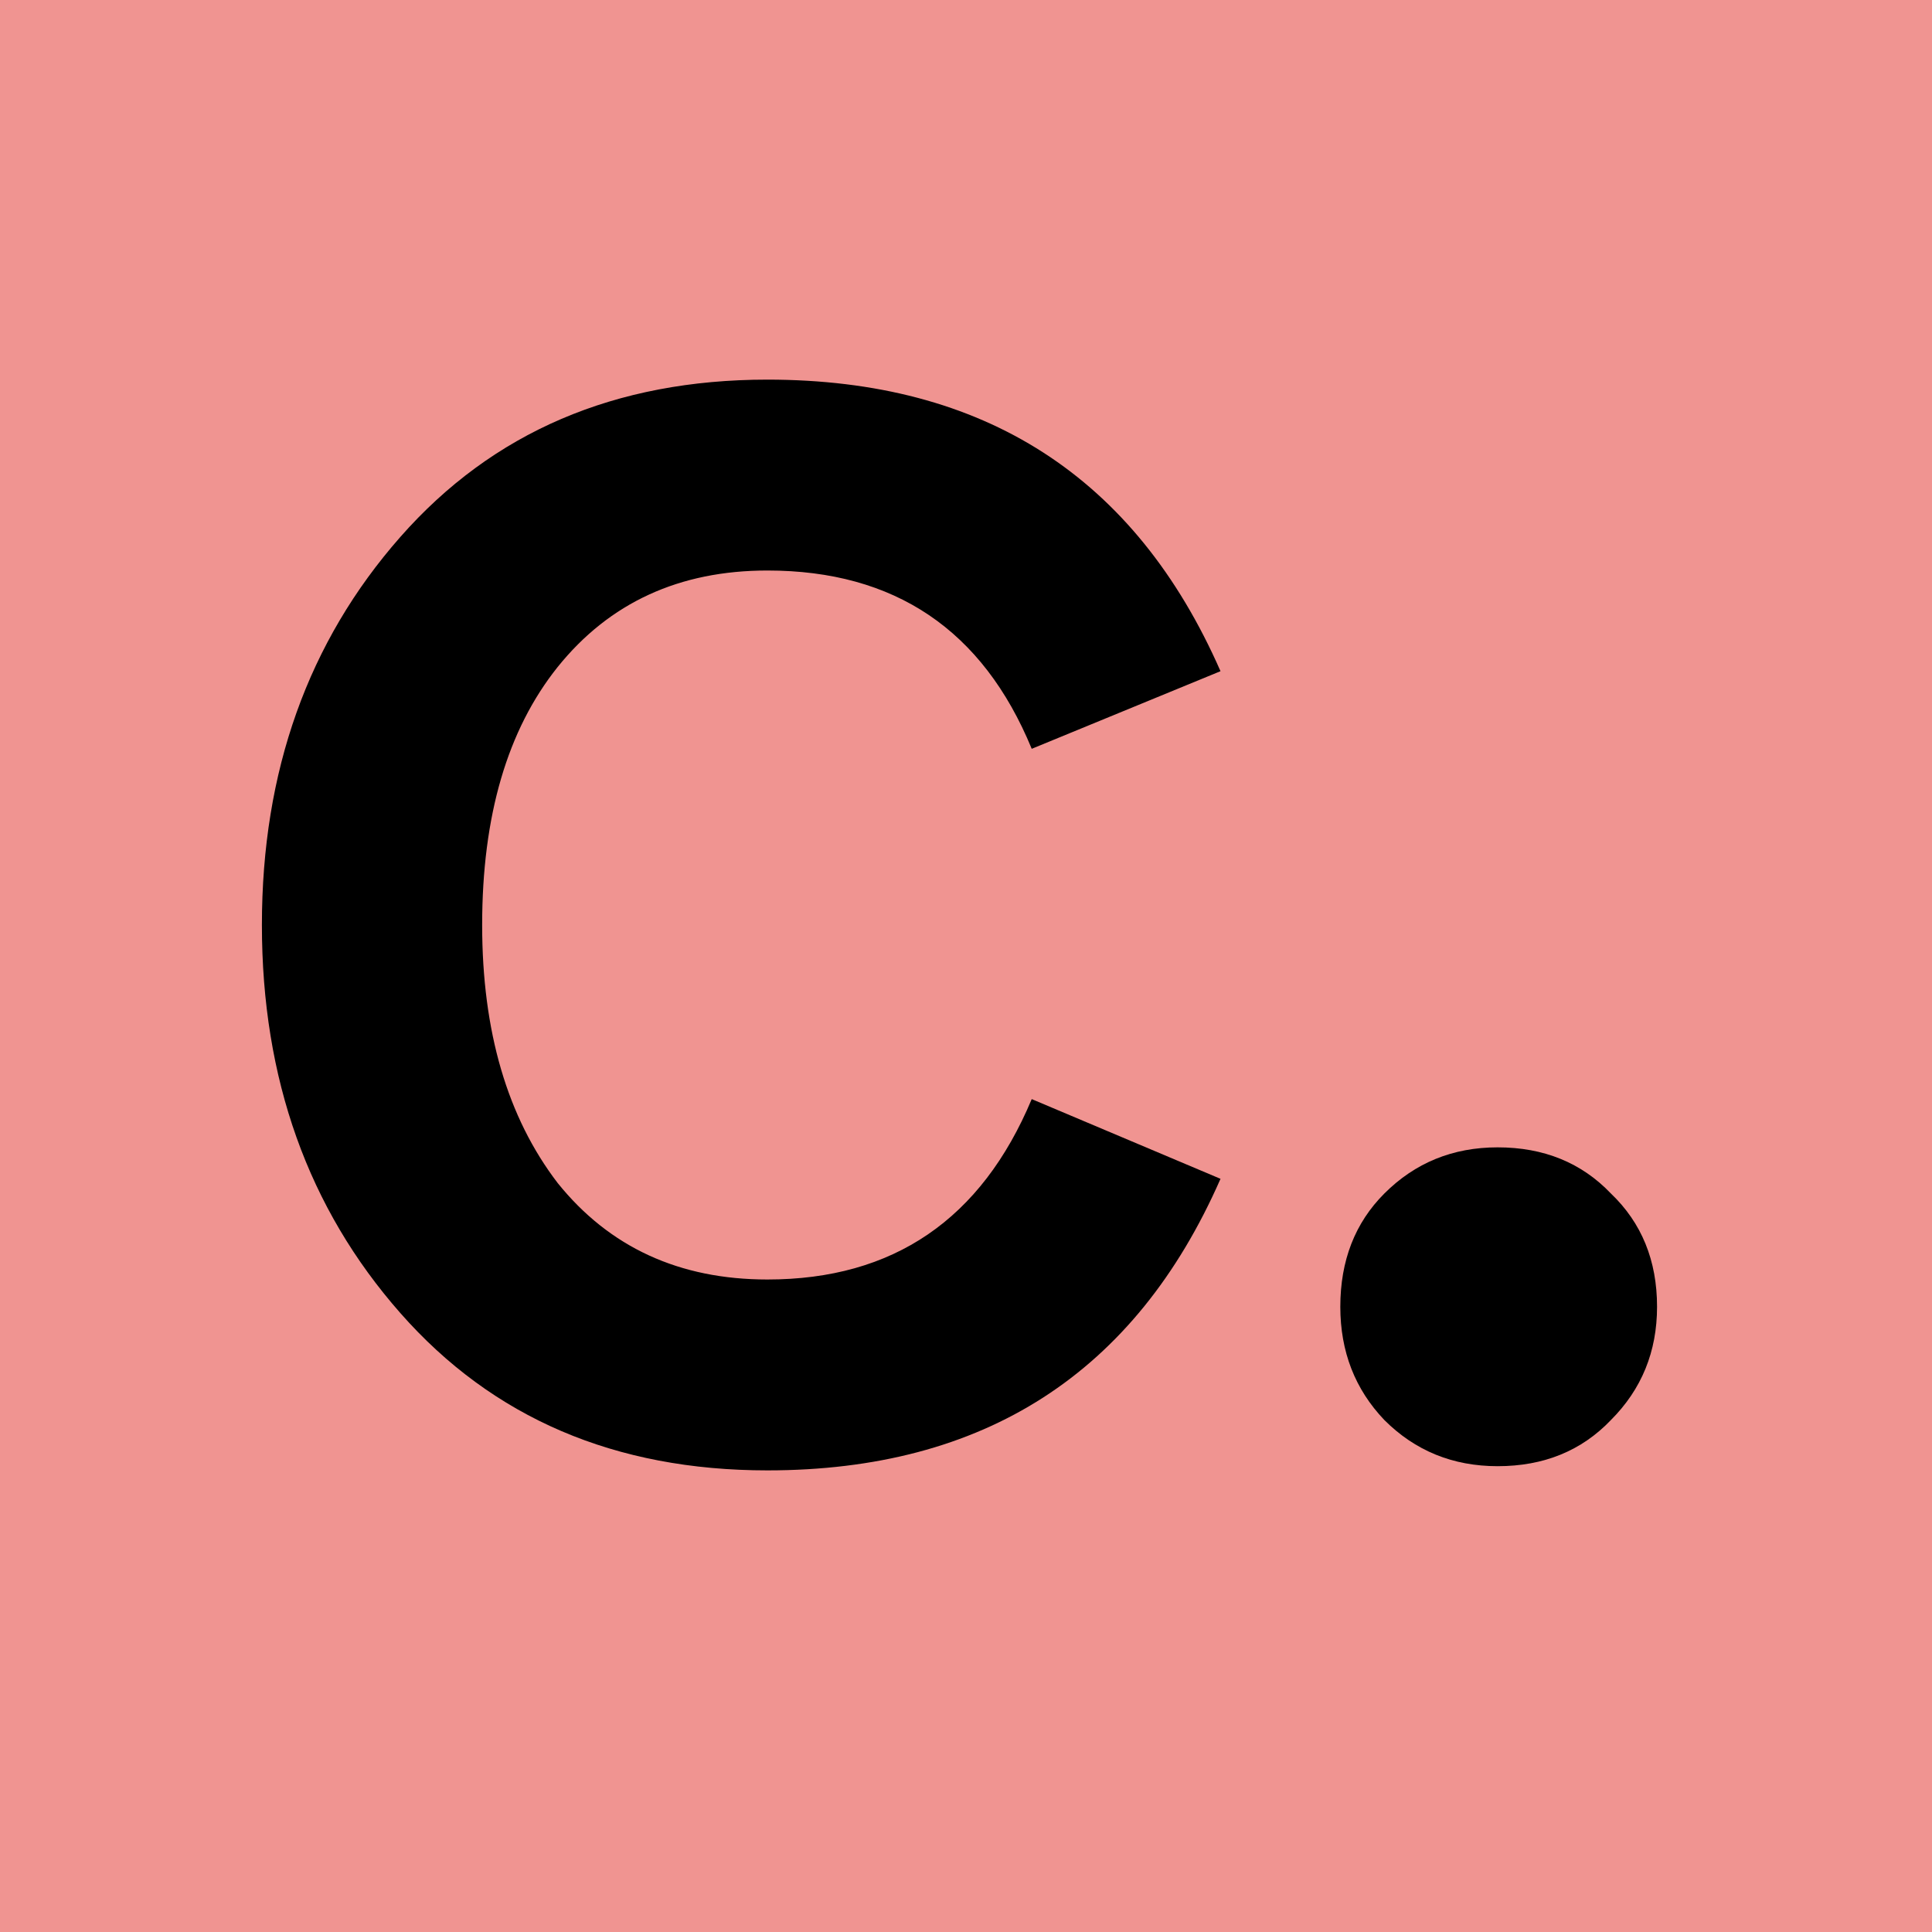
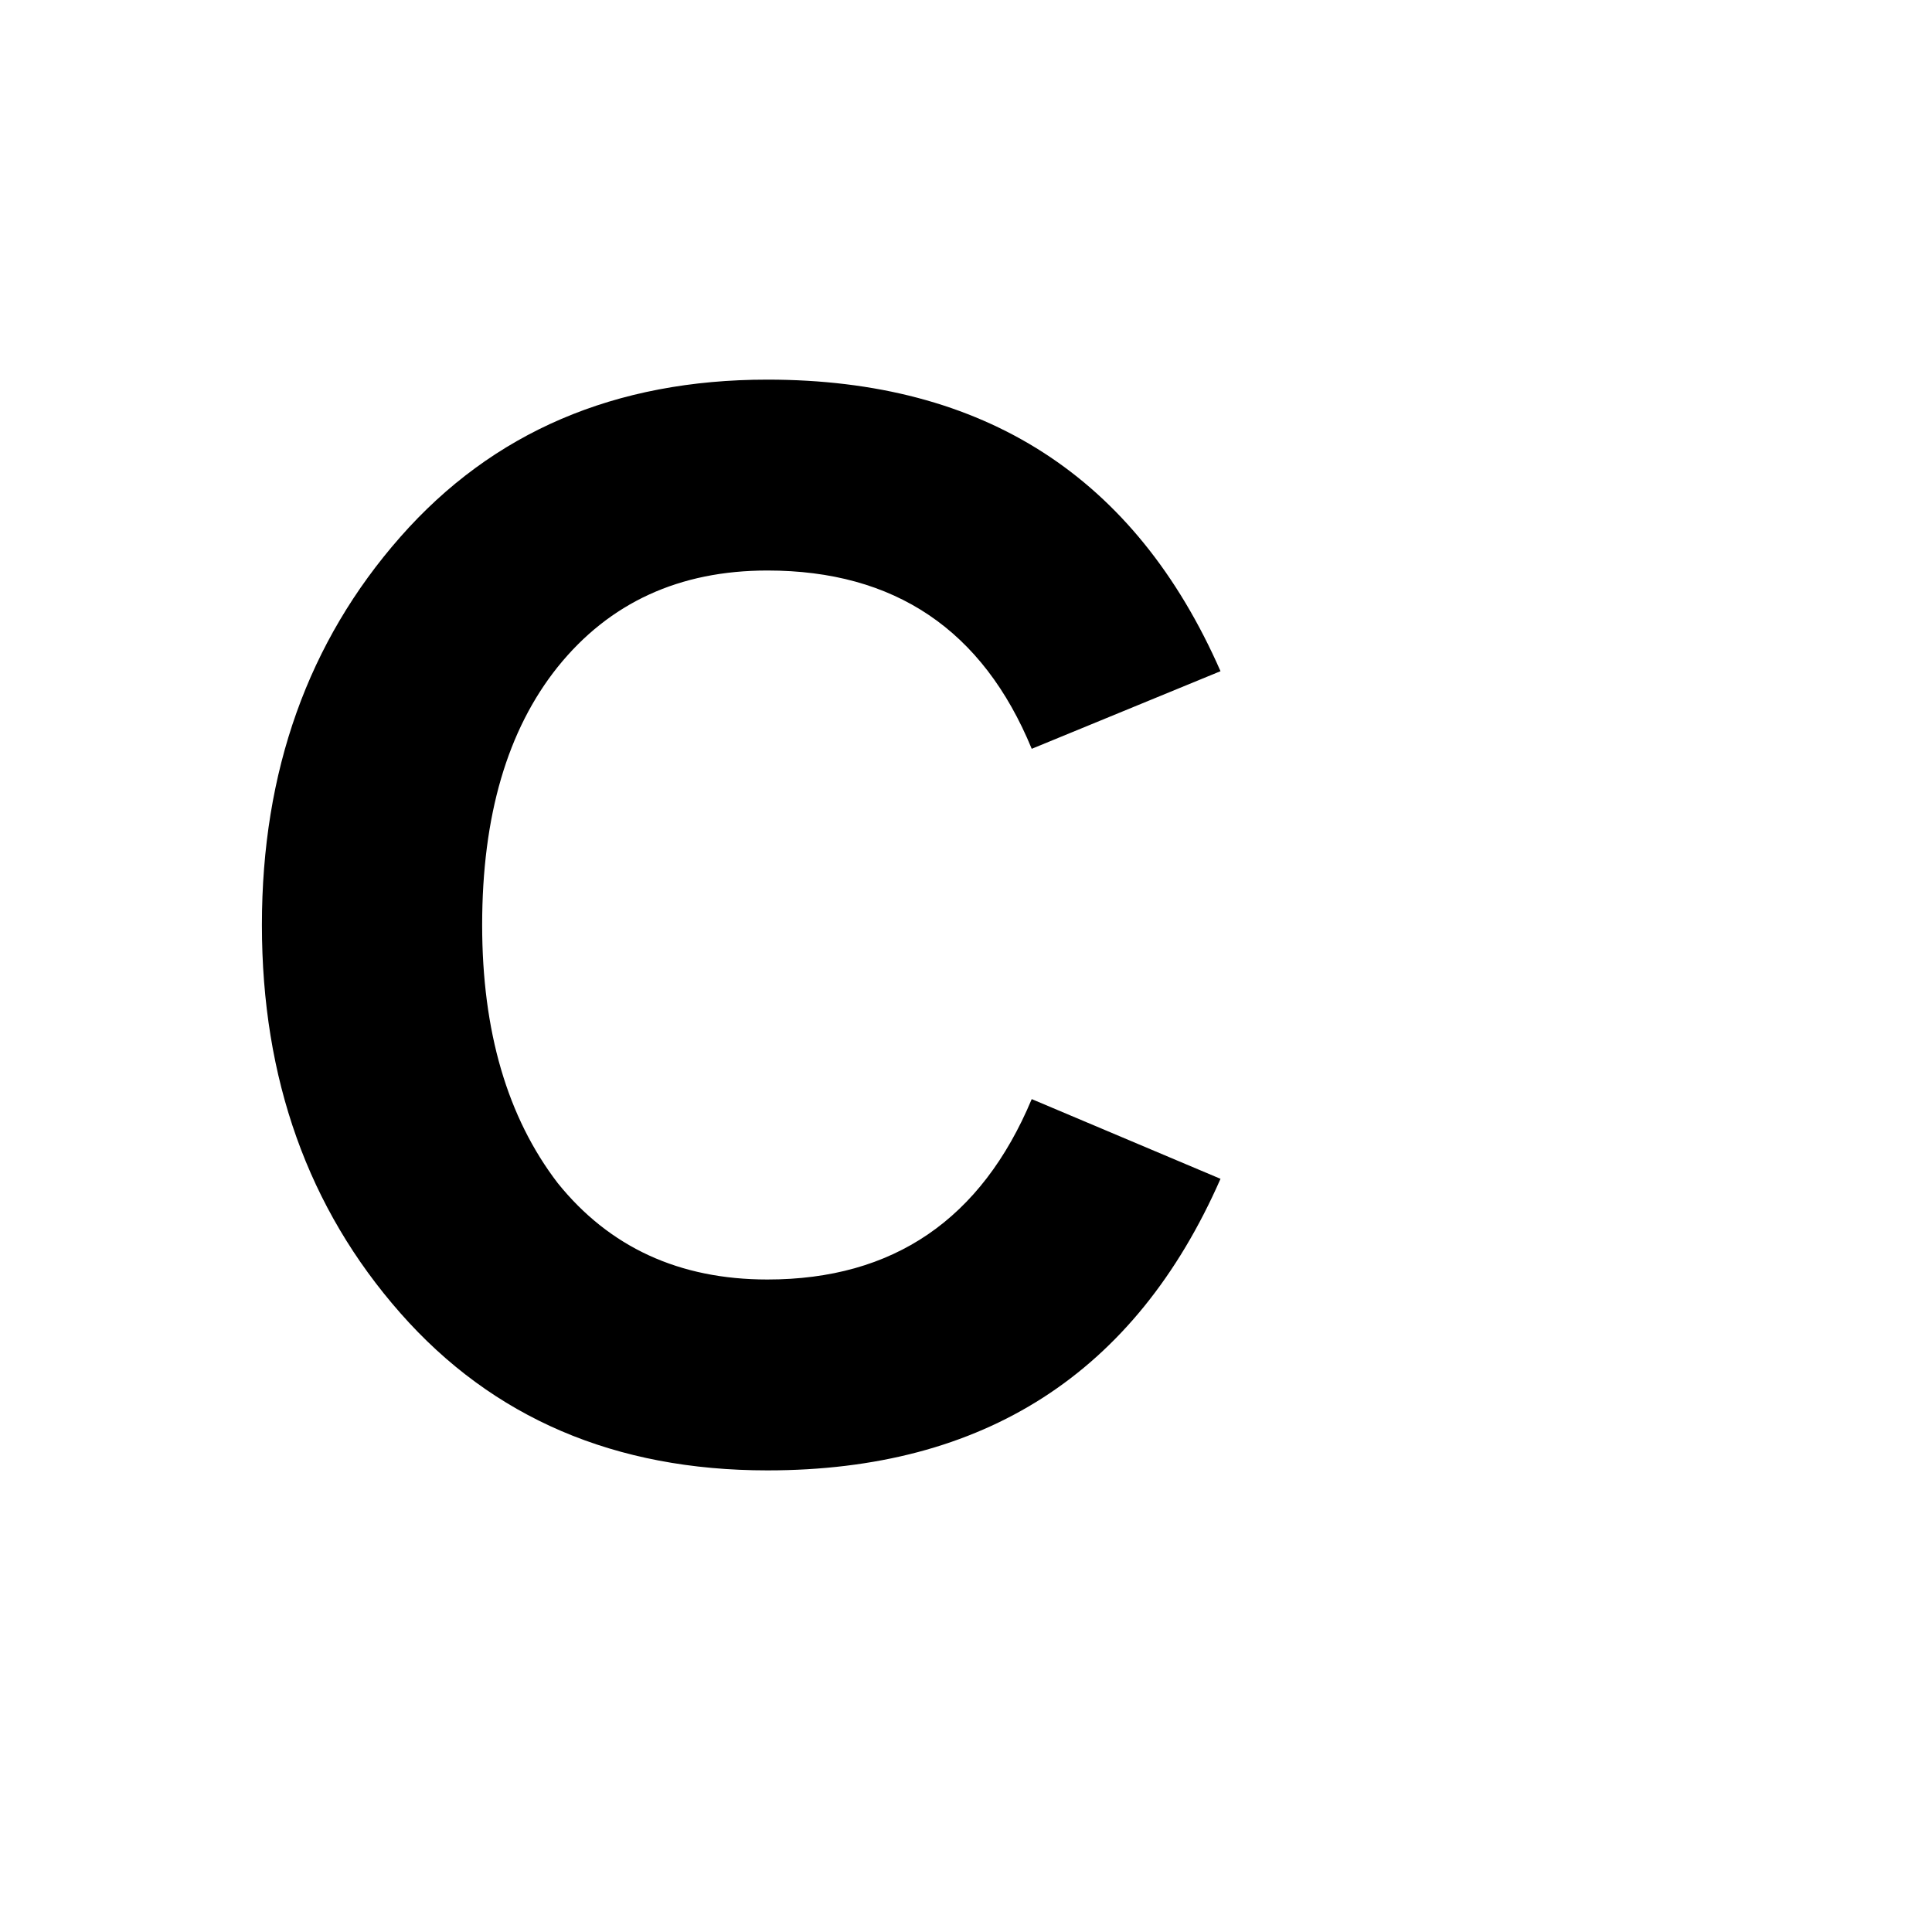
<svg xmlns="http://www.w3.org/2000/svg" width="105" height="105" viewBox="0 0 105 105" fill="none">
-   <rect width="105" height="105" transform="matrix(-1 0 0 1 105 0)" fill="#F09491" />
  <path d="M21.758 71.362C16.742 65.662 14.234 58.632 14.234 50.272C14.234 41.912 16.742 34.882 21.758 29.182C26.774 23.482 33.424 20.632 41.708 20.632C53.488 20.632 61.696 25.914 66.332 36.478L56.072 40.696C53.412 34.236 48.624 31.006 41.708 31.006C36.92 31.006 33.12 32.754 30.308 36.25C27.572 39.67 26.204 44.344 26.204 50.272C26.204 56.048 27.572 60.722 30.308 64.294C33.12 67.79 36.92 69.538 41.708 69.538C48.548 69.538 53.336 66.27 56.072 59.734L66.332 64.066C61.696 74.63 53.488 79.912 41.708 79.912C33.424 79.912 26.774 77.062 21.758 71.362Z" fill="black" />
-   <path d="M72.843 71.02C72.843 68.512 73.641 66.46 75.237 64.864C76.909 63.192 78.961 62.356 81.393 62.356C83.901 62.356 85.953 63.192 87.549 64.864C89.221 66.46 90.057 68.512 90.057 71.02C90.057 73.452 89.221 75.504 87.549 77.176C85.953 78.848 83.901 79.684 81.393 79.684C78.961 79.684 76.909 78.848 75.237 77.176C73.641 75.504 72.843 73.452 72.843 71.02Z" fill="black" />
</svg>